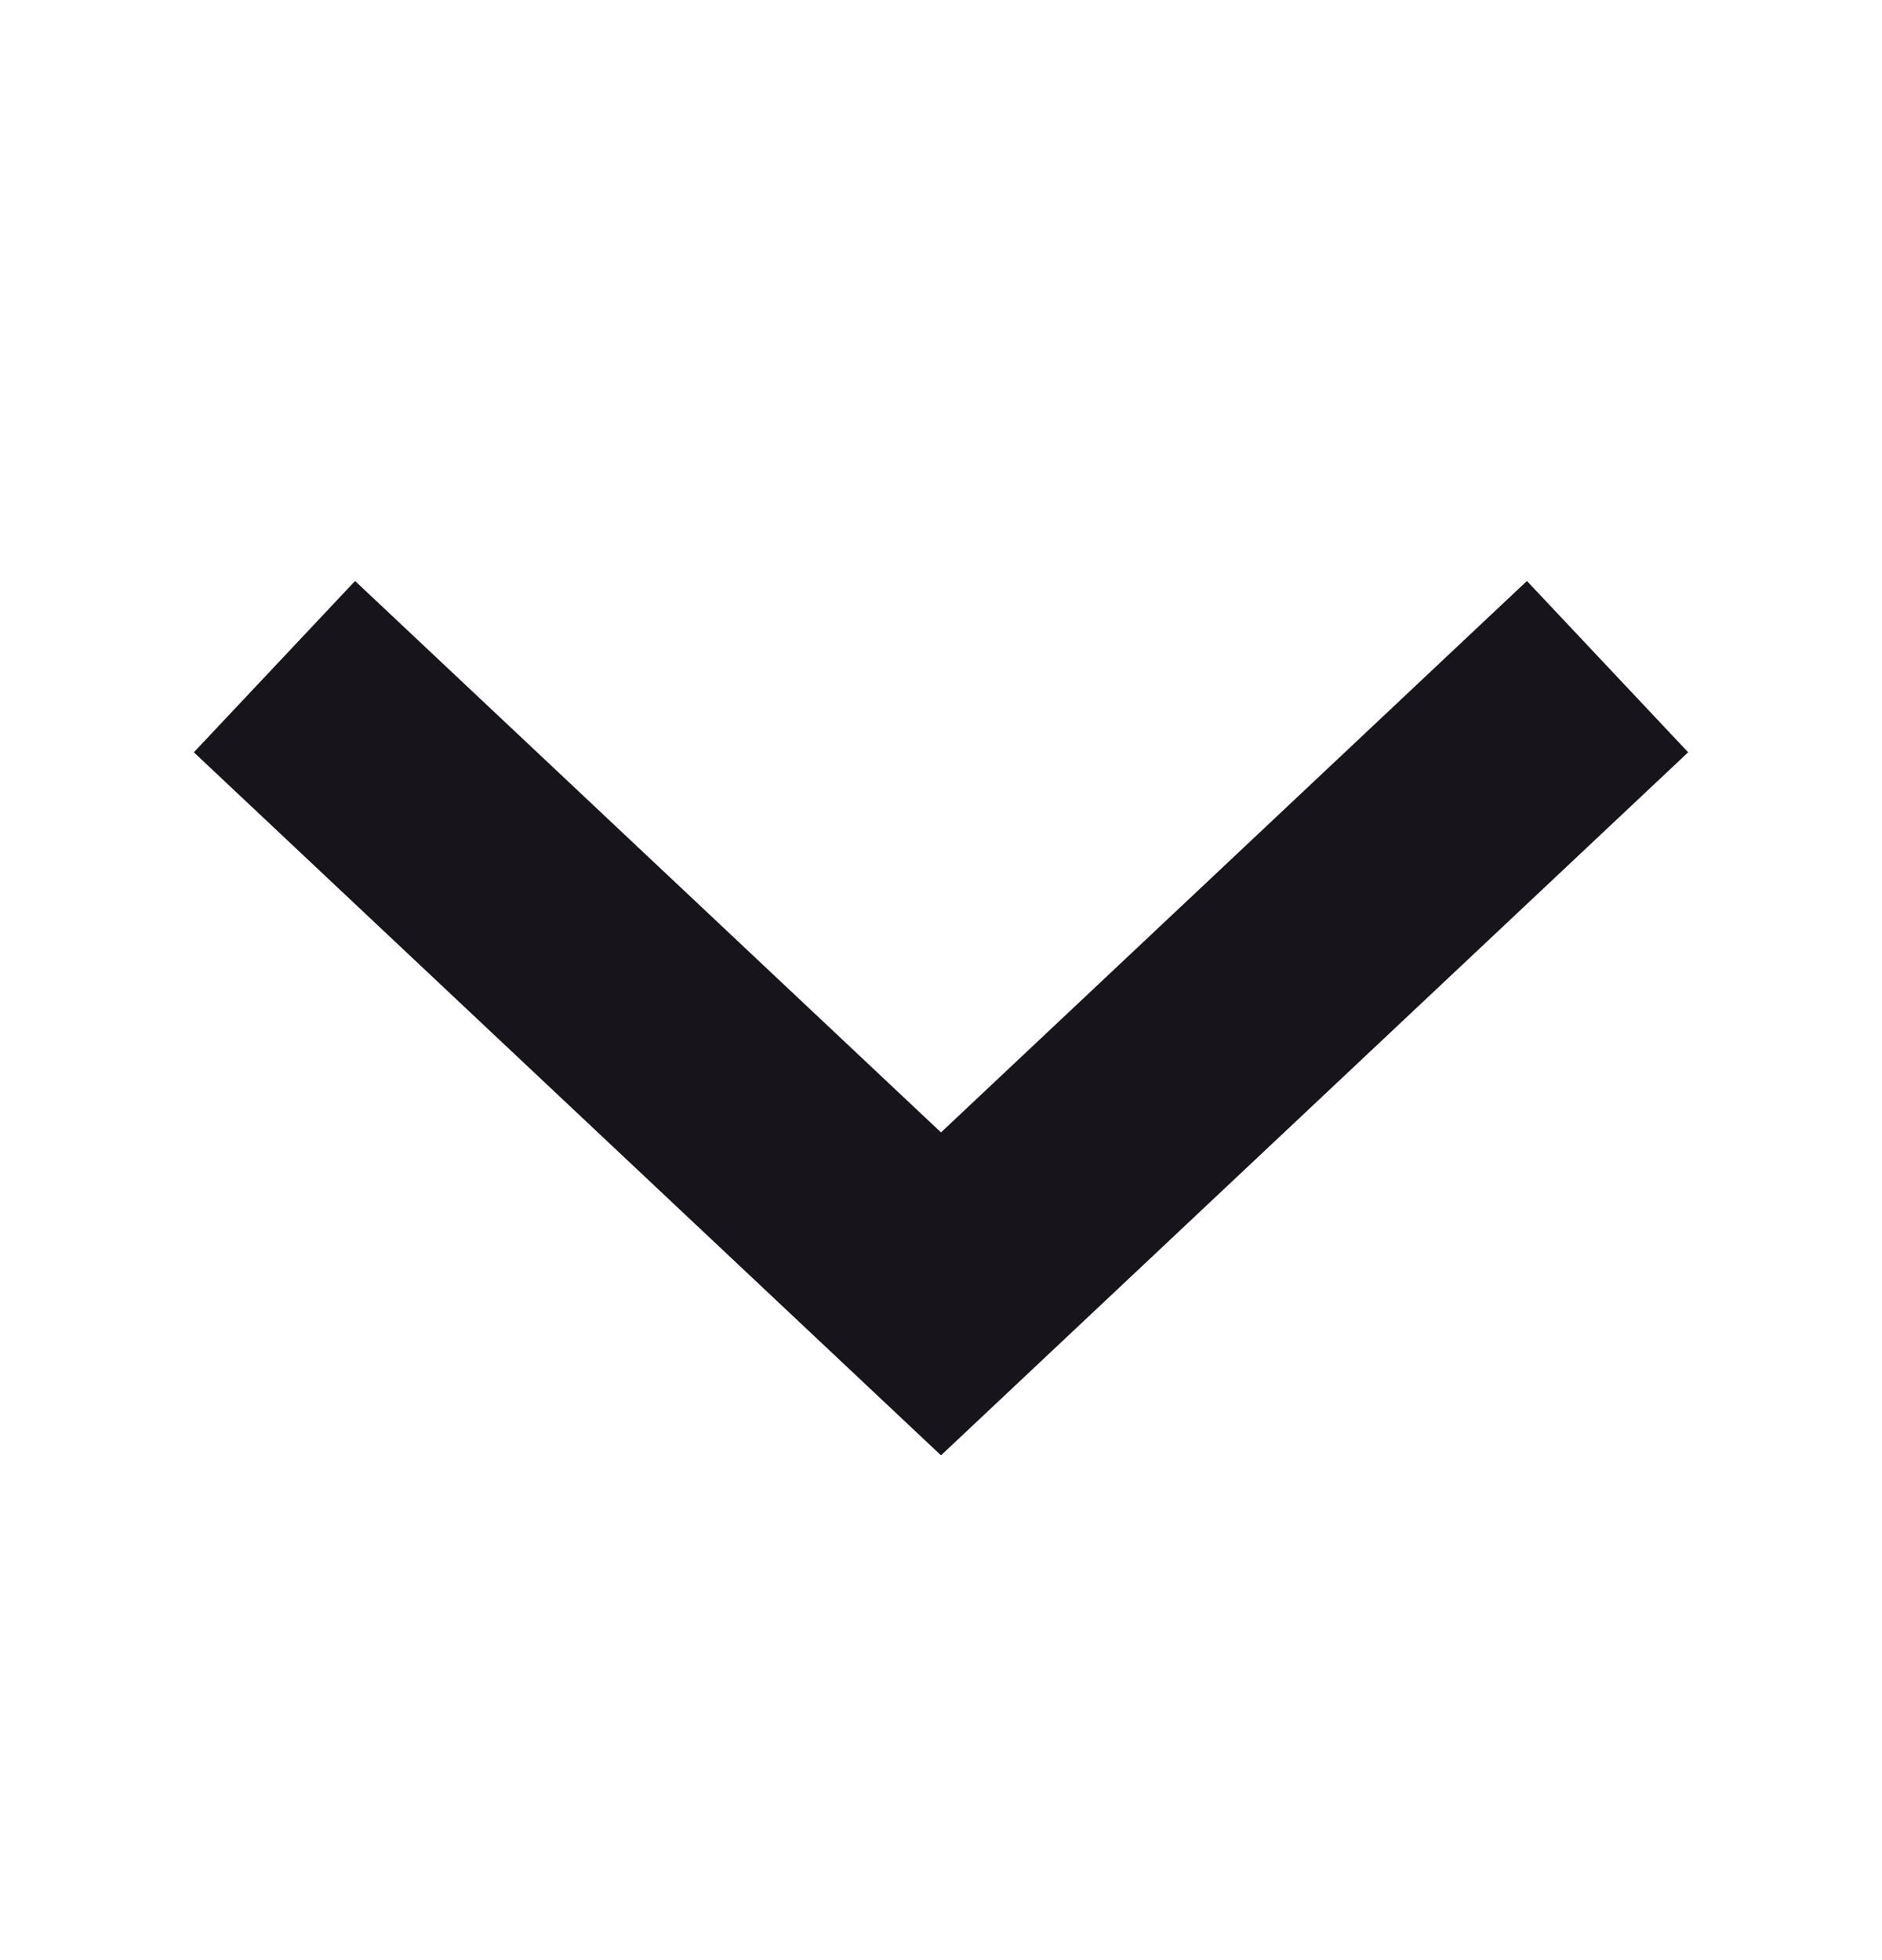
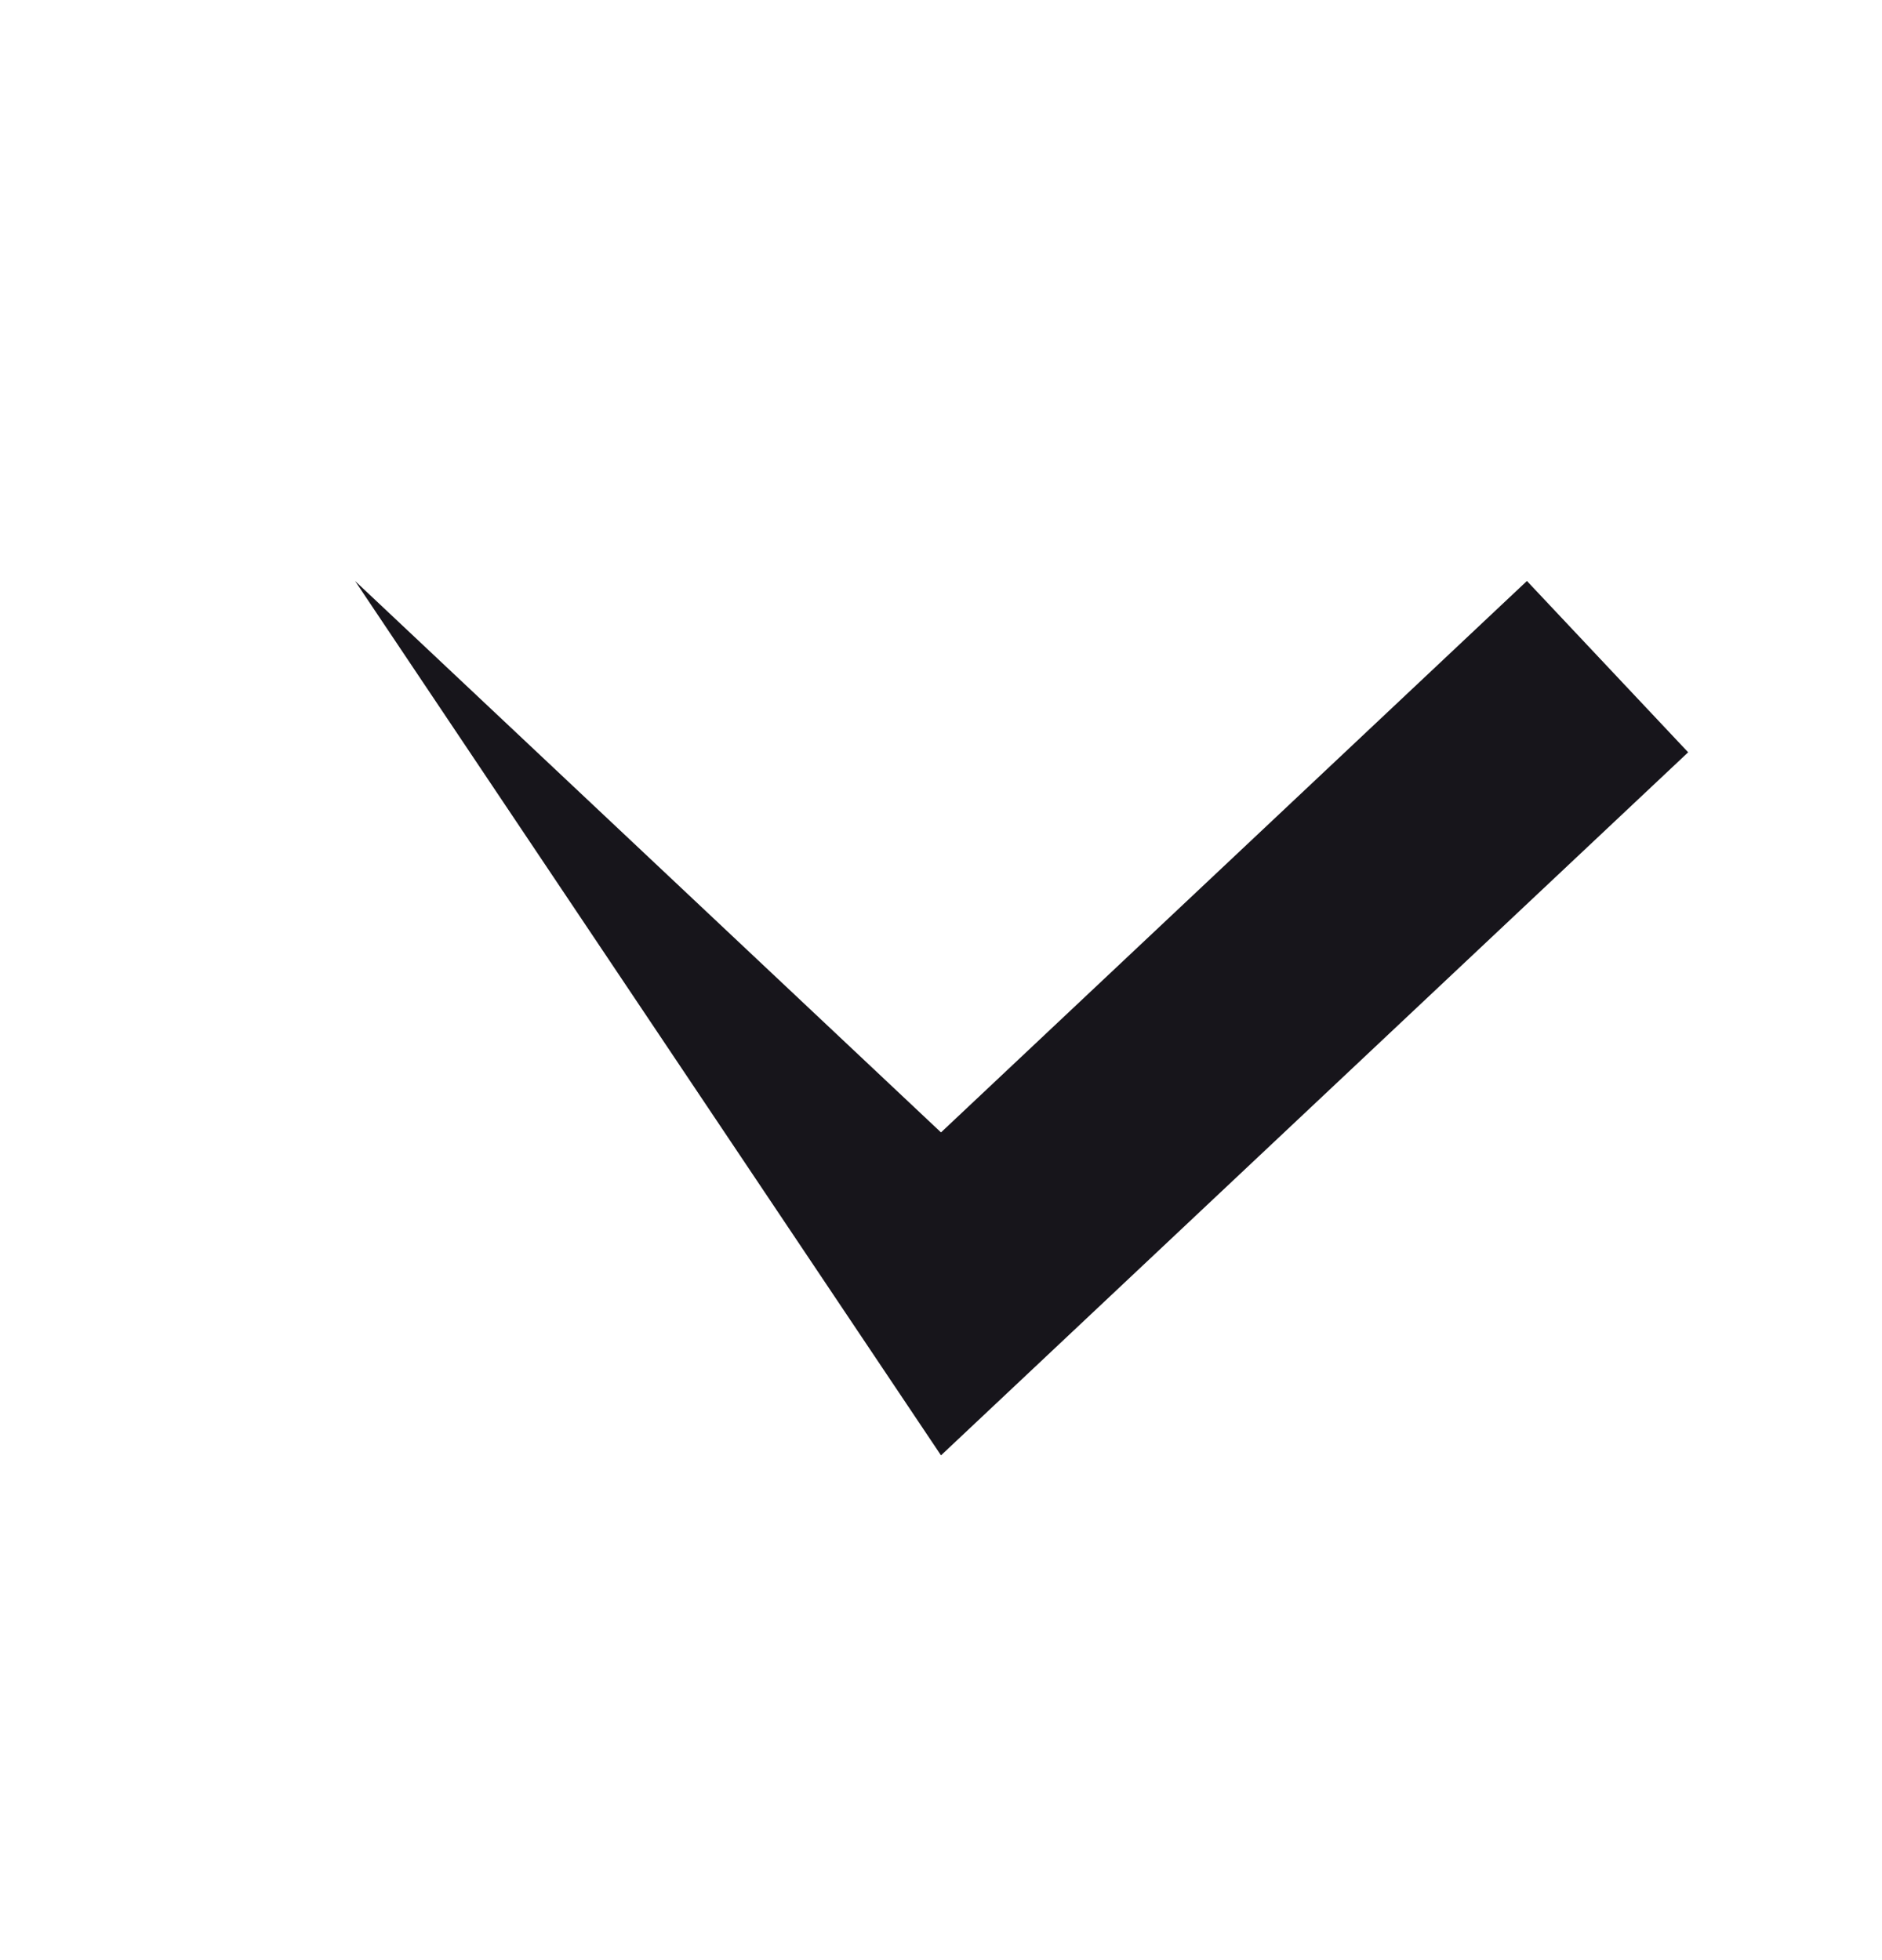
<svg xmlns="http://www.w3.org/2000/svg" width="24" height="25" viewBox="0 0 24 25" fill="none">
-   <path fill-rule="evenodd" clip-rule="evenodd" d="M12 14.443L19.472 7.41L21.528 9.595L12 18.562L2.472 9.595L4.528 7.41L12 14.443Z" fill="#17151B" />
+   <path fill-rule="evenodd" clip-rule="evenodd" d="M12 14.443L19.472 7.41L21.528 9.595L12 18.562L4.528 7.41L12 14.443Z" fill="#17151B" />
</svg>